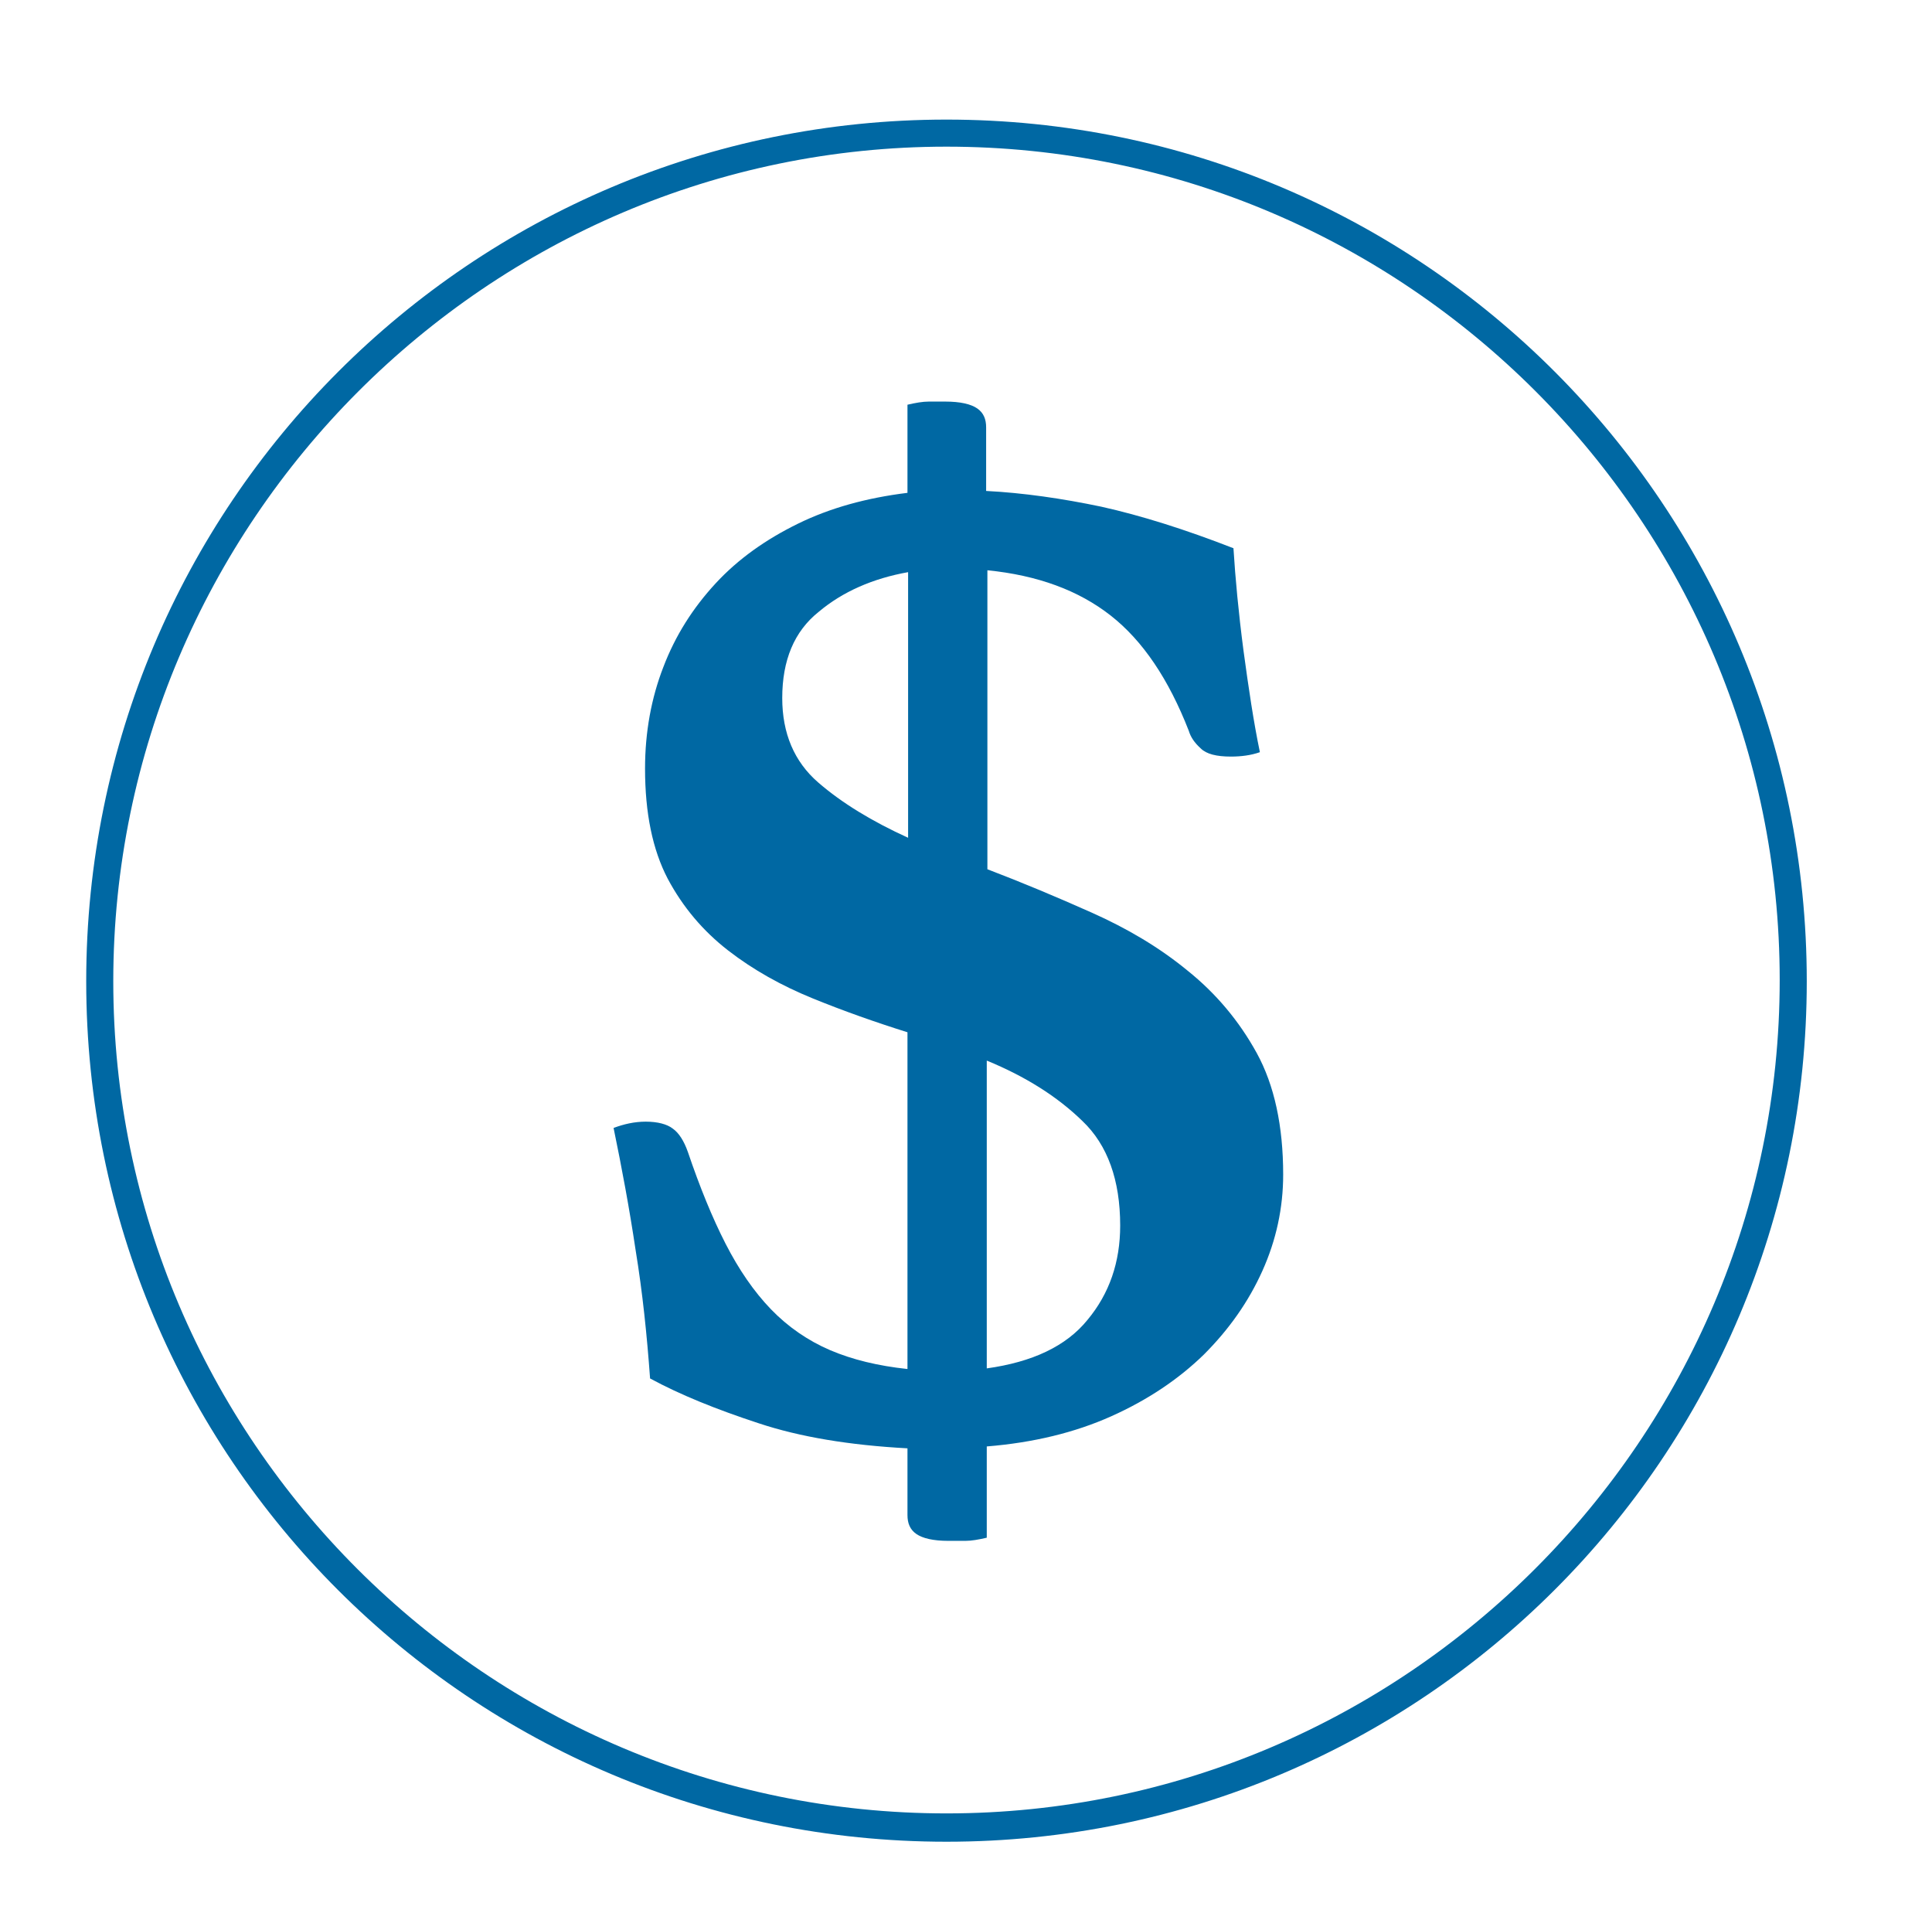
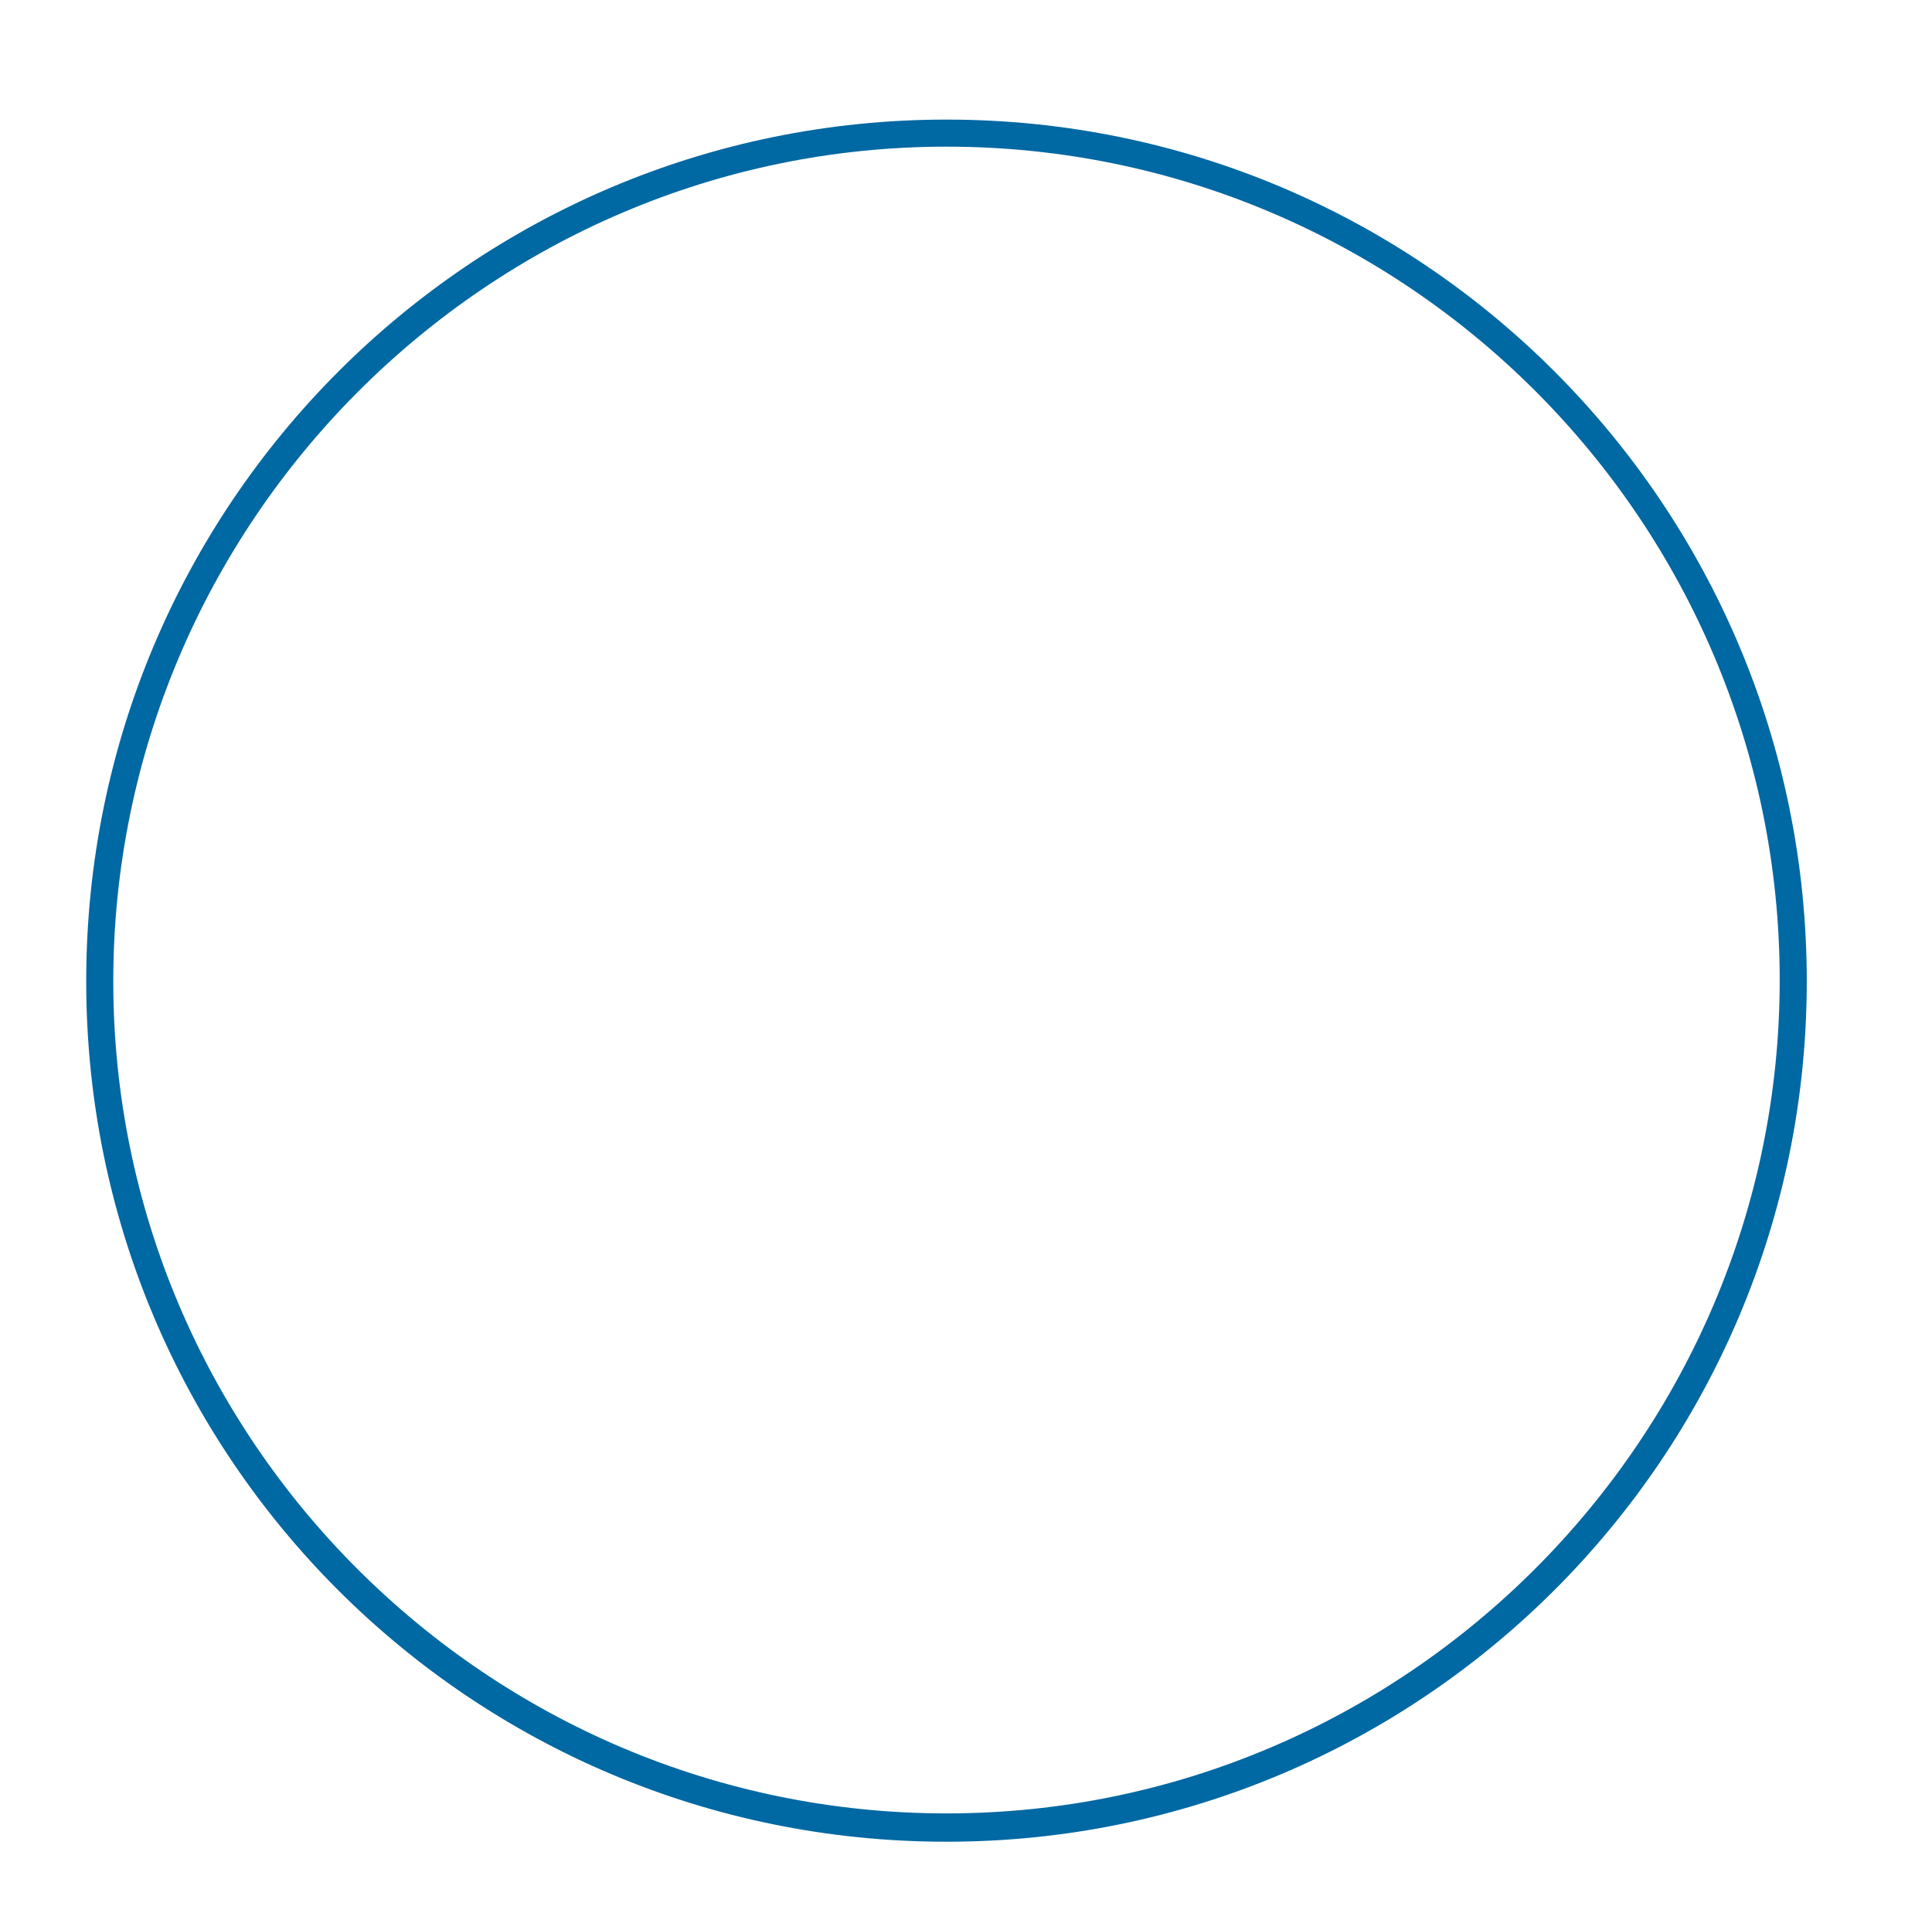
<svg xmlns="http://www.w3.org/2000/svg" version="1.1" x="0px" y="0px" viewBox="0 0 307 305" style="enable-background:new 0 0 307 305;" xml:space="preserve">
  <style type="text/css">
	.st0{fill:#0068A3;}
	.st1{fill:#0068A3;}
</style>
  <g id="Layer_4">
    <g>
-       <path class="st0" d="M200.2,119.5c-1.4,0.5-3,0.7-4.6,0.7c-2.3,0-3.9-0.4-4.8-1.3c-1-0.9-1.6-1.8-1.9-2.8    c-3.2-8.2-7.3-14.3-12.4-18.3c-5.1-4-11.6-6.4-19.6-7.2v47.5c5.5,2.1,11,4.4,16.6,6.9c5.6,2.5,10.7,5.5,15.2,9.2    c4.5,3.6,8.2,8,11,13.1c2.8,5.1,4.2,11.6,4.2,19.3c0,5.3-1.1,10.4-3.3,15.3c-2.2,4.9-5.3,9.3-9.3,13.3c-4,3.9-8.9,7.2-14.7,9.8    c-5.8,2.6-12.4,4.2-19.8,4.8v14.5c-1.3,0.3-2.4,0.5-3.4,0.5h-2.7c-2.4,0-4.1-0.4-5.1-1.1c-1-0.7-1.4-1.7-1.4-3v-10.6    c-9.2-0.5-17.1-1.8-23.7-4c-6.7-2.2-12.4-4.5-17.2-7.1c-0.5-6.9-1.2-13.7-2.3-20.4c-1-6.7-2.2-13.1-3.5-19.4c1.6-0.6,3.3-1,5.1-1    c1.9,0,3.4,0.4,4.3,1.1c1,0.7,1.8,2,2.4,3.7c1.9,5.6,3.9,10.5,6,14.6c2.1,4.1,4.5,7.6,7.2,10.4c2.7,2.8,5.9,5,9.4,6.5    c3.5,1.5,7.6,2.5,12.3,3v-53.5c-5.1-1.6-10.2-3.4-15.1-5.4c-4.9-2-9.4-4.5-13.4-7.6c-4-3.1-7.2-6.9-9.6-11.4    c-2.4-4.6-3.6-10.4-3.6-17.5c0-5.8,1-11.2,2.9-16.1c1.9-5,4.7-9.4,8.3-13.3c3.6-3.9,8-7,13.1-9.5c5.1-2.5,10.9-4.1,17.4-4.9v-14    c1.3-0.3,2.4-0.5,3.4-0.5h2.6c2.4,0,4.1,0.4,5.1,1.1c1,0.7,1.4,1.7,1.4,3v10.1c5.9,0.3,12.1,1.2,18.3,2.5c6.3,1.4,13.3,3.6,21,6.6    c0.3,4.8,0.8,10.2,1.6,16.3C198.4,109.3,199.2,114.7,200.2,119.5 M124.3,110.9c0,5.6,1.9,10.1,5.7,13.4c3.8,3.3,8.6,6.2,14.3,8.8    V90.9c-5.6,1-10.4,3.1-14.2,6.3C126.2,100.3,124.3,104.9,124.3,110.9 M178,194.7c0-7.2-2-12.8-6-16.6c-4-3.9-9.1-7.1-15.2-9.6    v48.9c7.2-1,12.6-3.5,16-7.7C176.3,205.5,178,200.5,178,194.7" />
-     </g>
+       </g>
  </g>
  <g id="Layer_9">
    <g>
      <path class="st1" d="M150.4,23.3c73.1,0,132.4,59.5,132.4,132.4s-59.5,132.4-132.4,132.4S18,228.8,18,155.9S77.5,23.3,150.4,23.3     M150.4,19C74.9,19,13.7,80.2,13.7,155.9s61.2,136.7,136.7,136.7s136.7-61.2,136.7-136.7S226.1,19,150.4,19L150.4,19z" />
    </g>
  </g>
</svg>